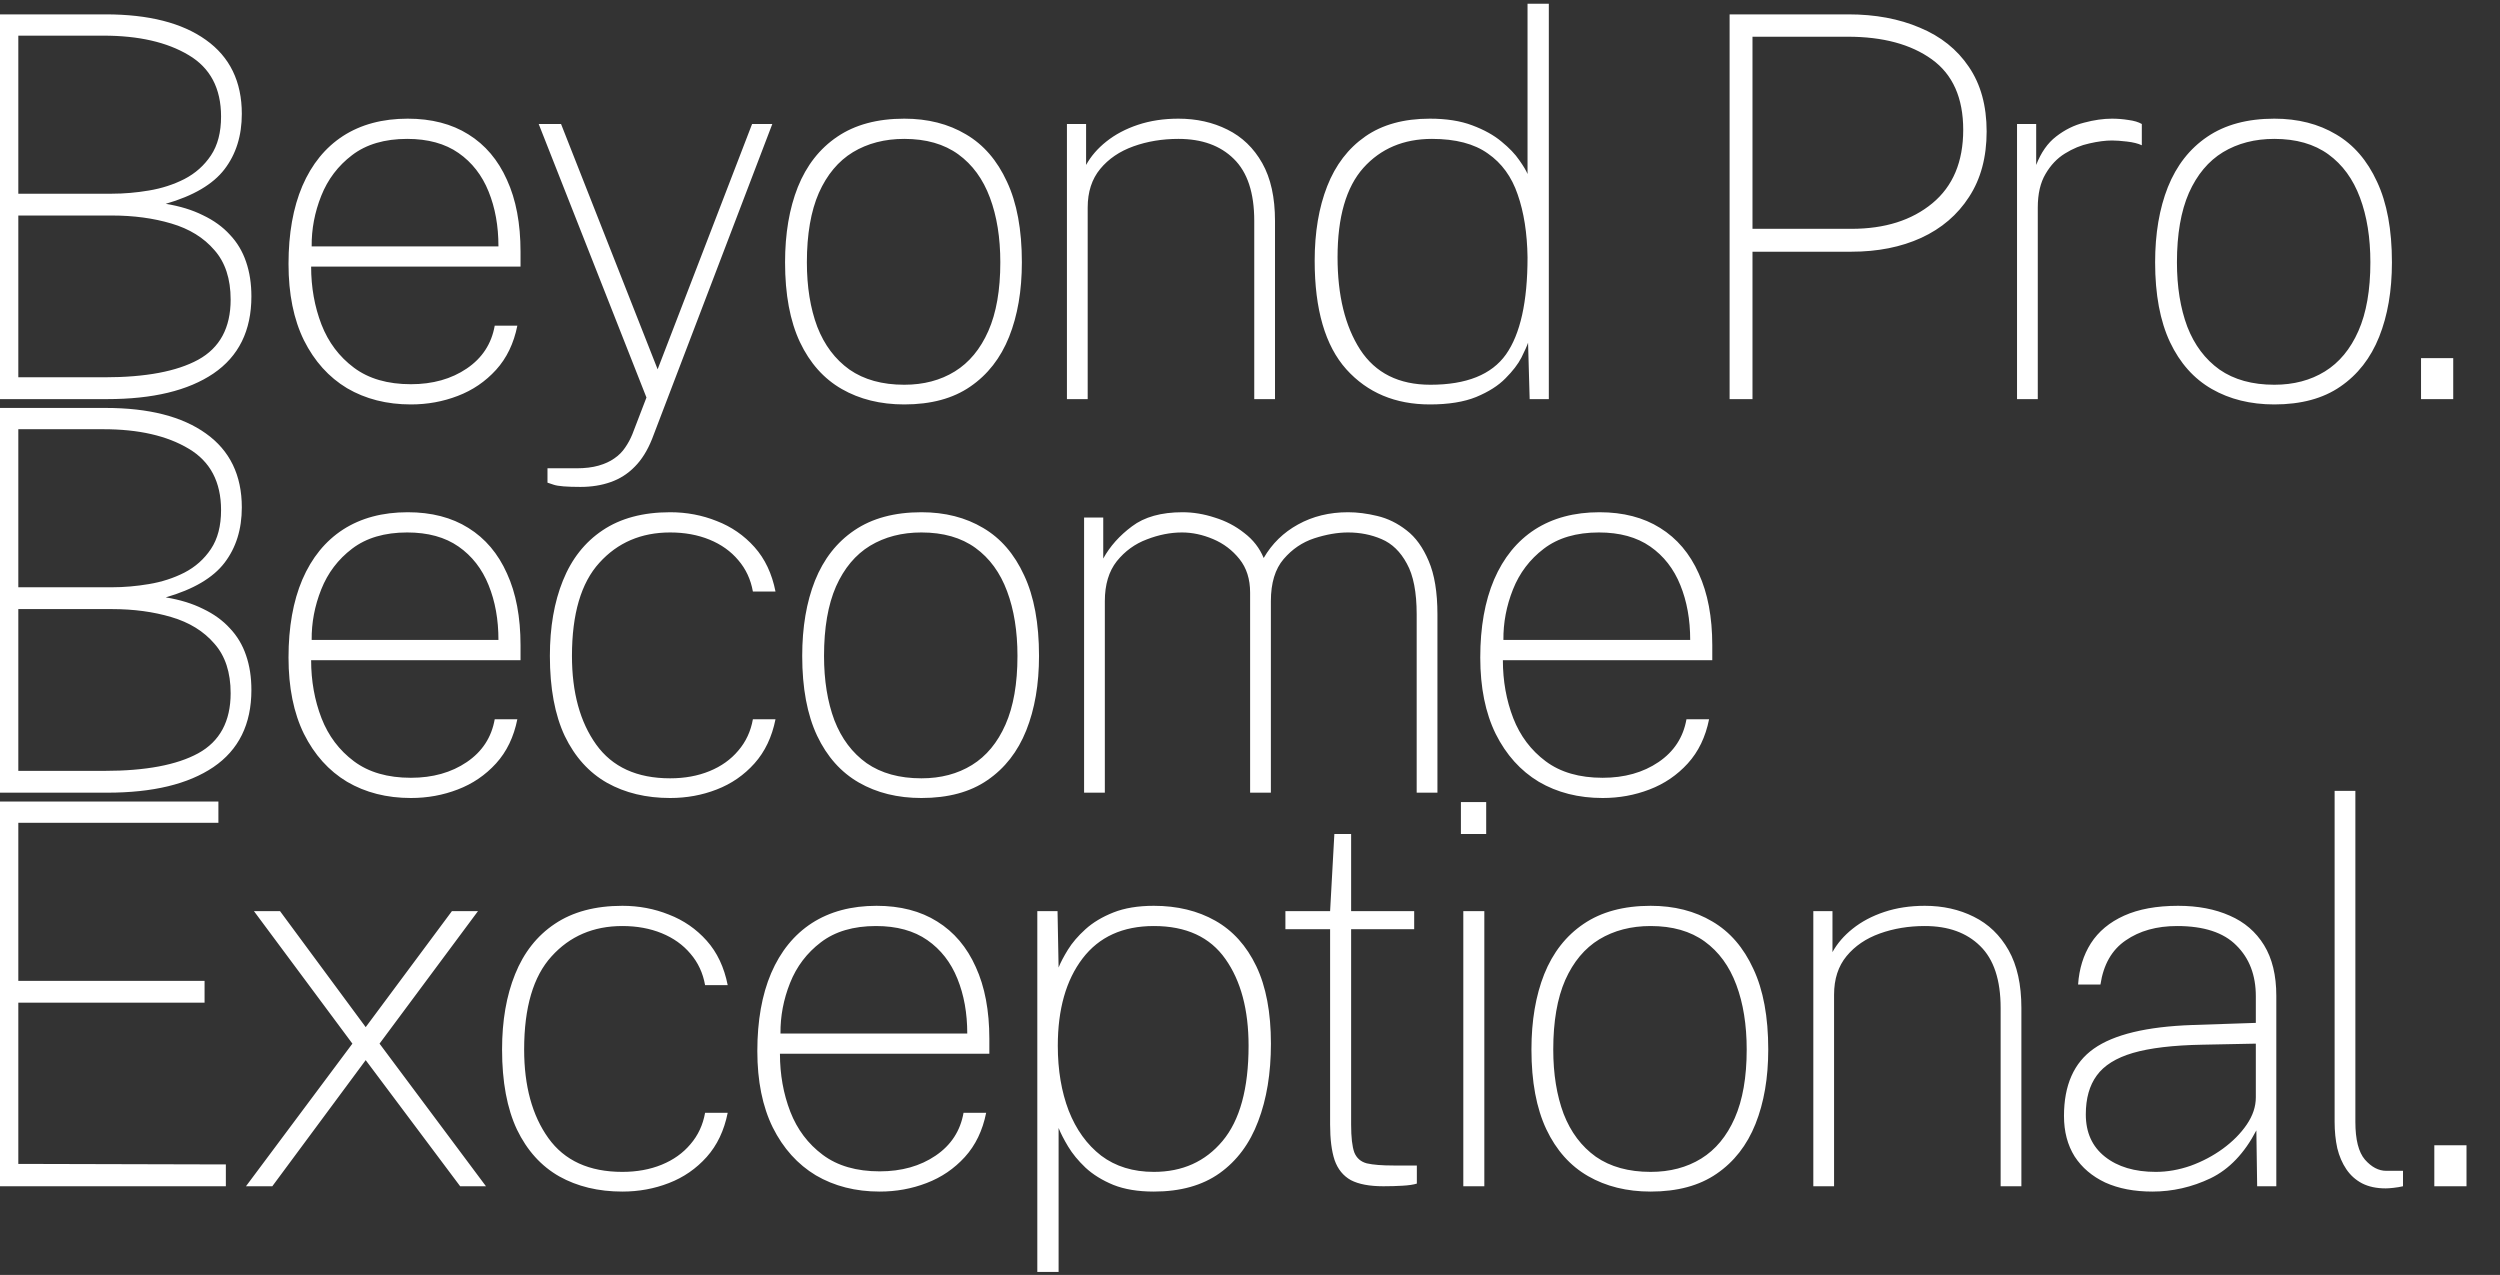
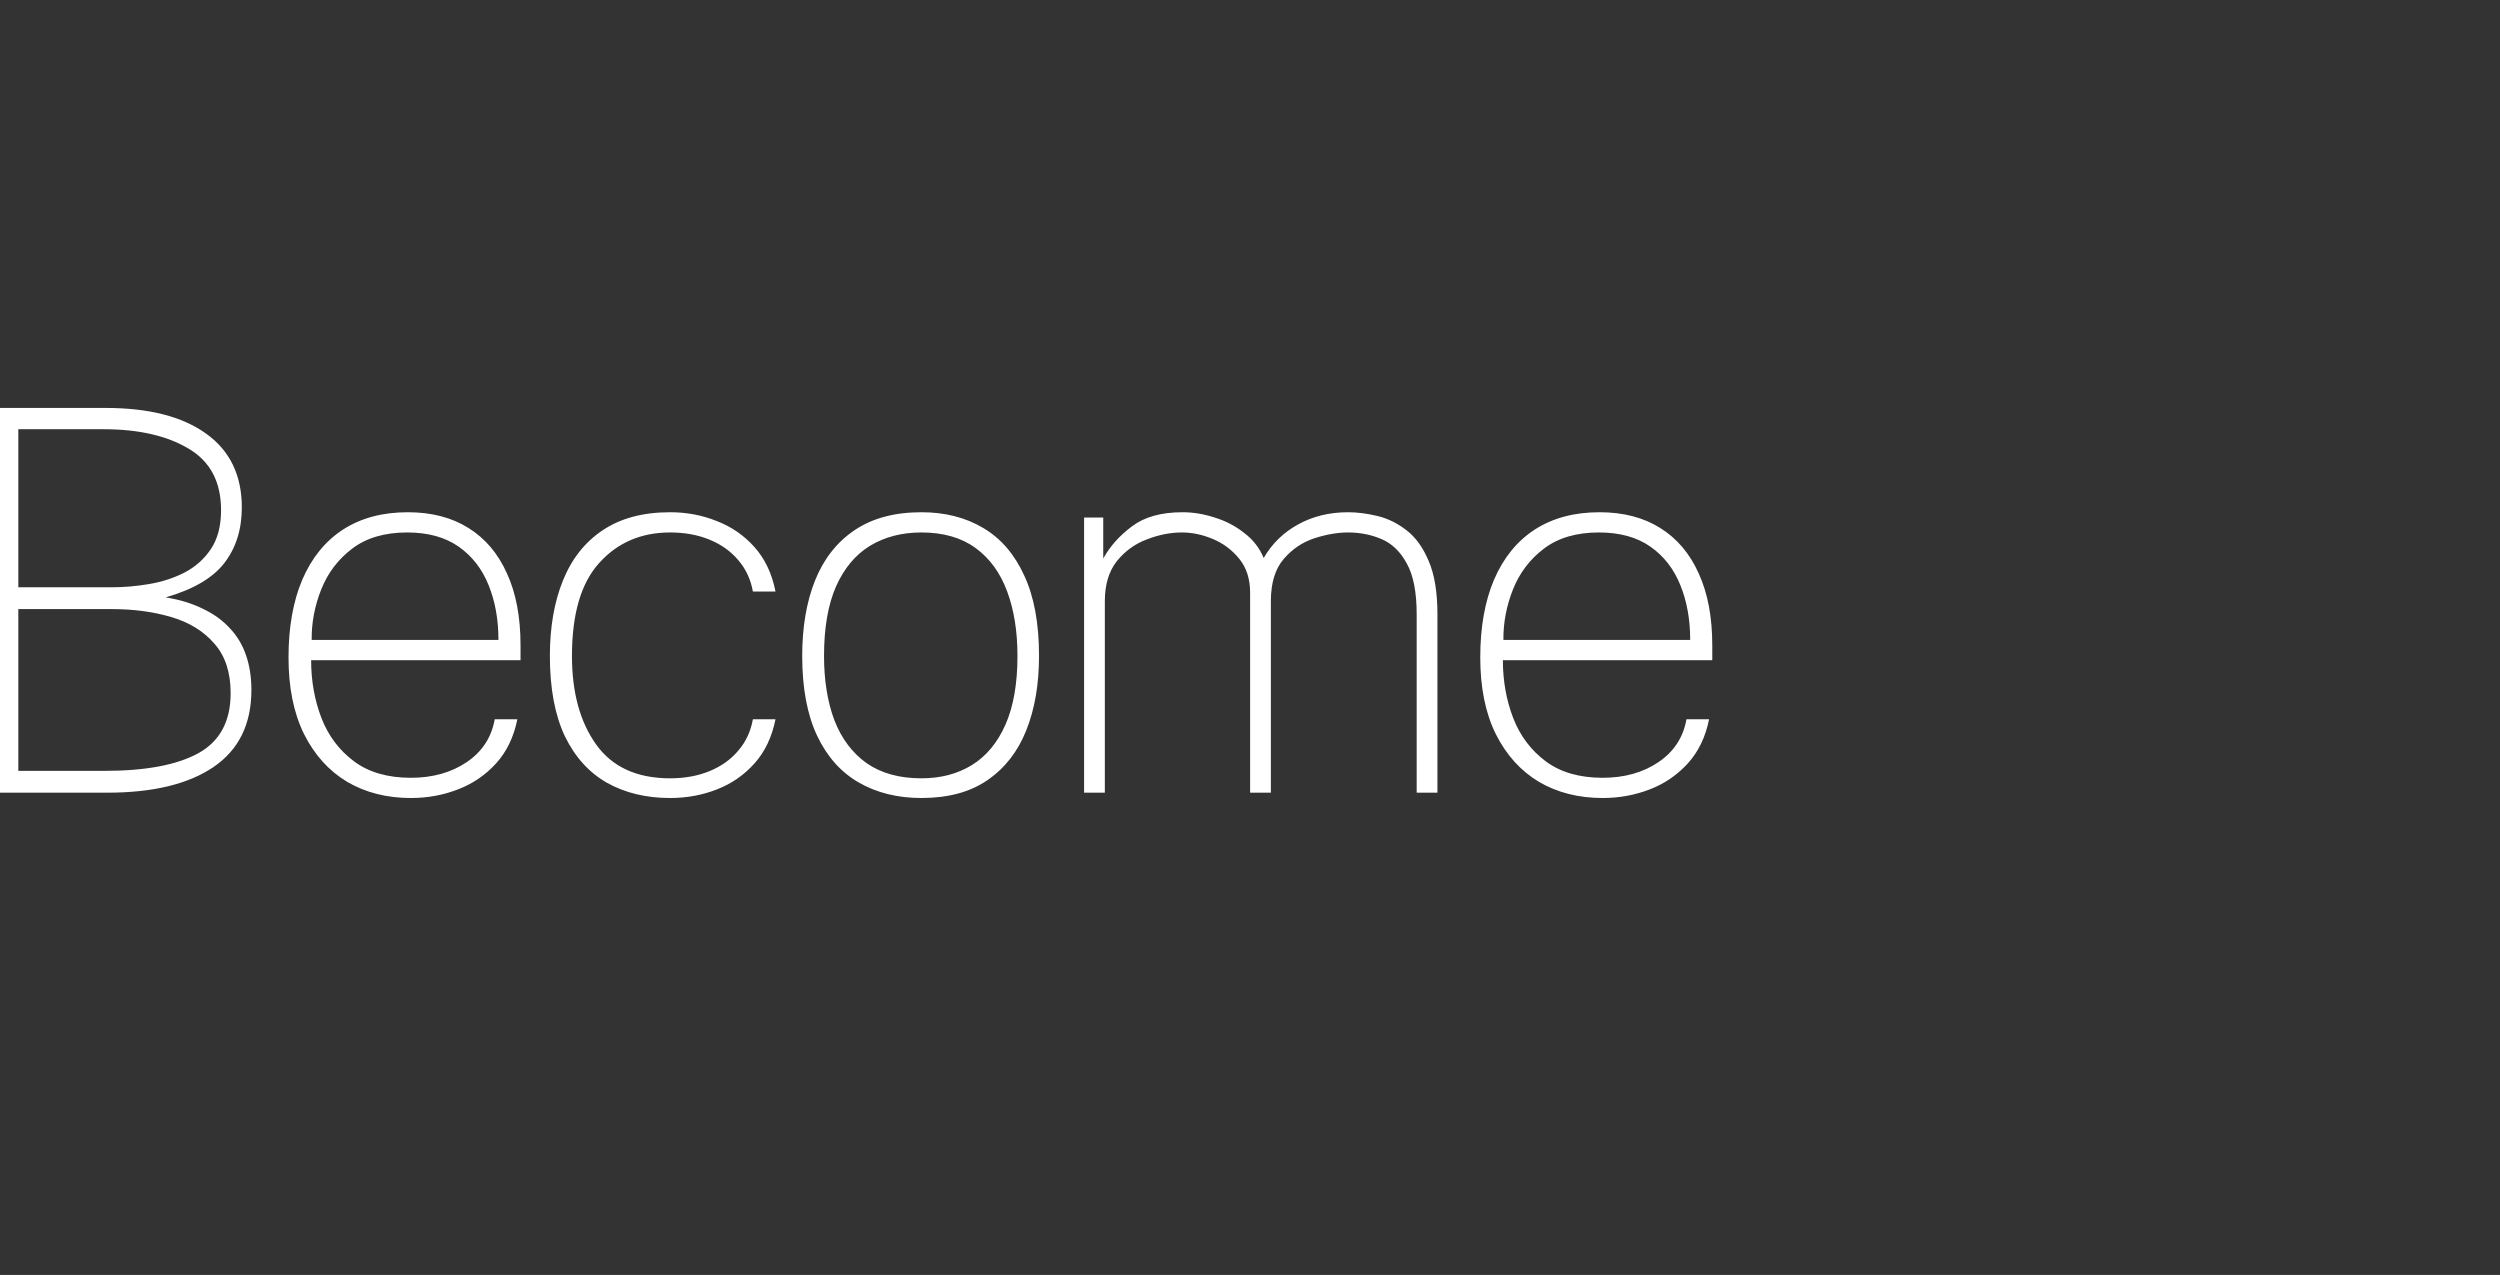
<svg xmlns="http://www.w3.org/2000/svg" width="451" height="230" viewBox="0 0 451 230" fill="none">
  <rect x="0" y="0" width="451" height="230" fill="#333333" stroke="none" />
-   <path d="M-0.44 72V2.592H19.048C26.824 2.592 32.856 4.128 37.144 7.2C41.464 10.272 43.624 14.72 43.624 20.544C43.624 24.48 42.584 27.808 40.504 30.528C38.424 33.248 34.888 35.328 29.896 36.768C32.456 37.184 34.696 37.872 36.616 38.832C38.568 39.76 40.184 40.928 41.464 42.336C42.776 43.712 43.752 45.344 44.392 47.232C45.032 49.088 45.352 51.168 45.352 53.472C45.352 59.648 43.064 64.288 38.488 67.392C33.944 70.464 27.56 72 19.336 72H-0.44ZM3.304 68.064H18.856C26.248 68.064 31.88 67.008 35.752 64.896C39.656 62.752 41.608 59.136 41.608 54.048C41.608 50.304 40.632 47.328 38.68 45.12C36.76 42.88 34.168 41.28 30.904 40.32C27.672 39.36 24.104 38.88 20.2 38.88H3.304V68.064ZM3.304 34.944H20.2C22.376 34.944 24.6 34.752 26.872 34.368C29.176 33.984 31.304 33.296 33.256 32.304C35.24 31.28 36.84 29.856 38.056 28.032C39.272 26.208 39.88 23.872 39.88 21.024C39.88 15.936 37.928 12.24 34.024 9.936C30.12 7.6 25 6.432 18.664 6.432H3.304V34.944ZM74.128 72.96C69.776 72.96 65.936 71.984 62.608 70.032C59.312 68.048 56.72 65.168 54.832 61.392C52.976 57.616 52.048 53.024 52.048 47.616C52.048 42.144 52.88 37.456 54.544 33.552C56.24 29.616 58.688 26.608 61.888 24.528C65.12 22.448 69.008 21.408 73.552 21.408C77.84 21.408 81.488 22.352 84.496 24.24C87.536 26.128 89.856 28.864 91.456 32.448C93.088 36 93.904 40.32 93.904 45.408V48.096H56.128C56.128 51.84 56.752 55.328 58 58.56C59.248 61.76 61.2 64.352 63.856 66.336C66.512 68.32 69.936 69.312 74.128 69.312C78.064 69.312 81.424 68.368 84.208 66.48C86.992 64.592 88.672 62.016 89.248 58.752H93.328C92.688 61.952 91.408 64.608 89.488 66.72C87.568 68.832 85.264 70.4 82.576 71.424C79.92 72.448 77.104 72.96 74.128 72.96ZM56.224 44.448H89.92C89.92 40.768 89.328 37.472 88.144 34.56C86.96 31.616 85.152 29.296 82.72 27.6C80.288 25.904 77.2 25.056 73.456 25.056C69.392 25.056 66.08 26.032 63.52 27.984C60.992 29.904 59.136 32.352 57.952 35.328C56.768 38.304 56.192 41.344 56.224 44.448ZM104.717 87.84C102.285 87.84 100.685 87.712 99.918 87.456C99.15 87.2 98.766 87.072 98.766 87.072V84.48H103.997C105.533 84.48 106.861 84.32 107.981 84C109.101 83.68 110.045 83.248 110.813 82.704C111.613 82.16 112.269 81.504 112.781 80.736C113.293 80 113.725 79.2 114.077 78.336L116.621 71.712L97.181 22.368H101.213L118.637 66.624L135.677 22.368H139.325L117.629 79.2C116.797 81.28 115.757 82.944 114.509 84.192C113.261 85.472 111.805 86.4 110.141 86.976C108.509 87.552 106.701 87.84 104.717 87.84ZM163.129 72.96C158.841 72.96 155.081 72.032 151.849 70.176C148.617 68.32 146.105 65.504 144.313 61.728C142.521 57.92 141.625 53.12 141.625 47.328C141.625 42.144 142.393 37.616 143.929 33.744C145.497 29.84 147.865 26.816 151.033 24.672C154.233 22.496 158.265 21.408 163.129 21.408C167.385 21.408 171.097 22.352 174.265 24.24C177.433 26.096 179.897 28.944 181.657 32.784C183.449 36.592 184.345 41.44 184.345 47.328C184.345 52.448 183.577 56.928 182.041 60.768C180.505 64.608 178.169 67.6 175.033 69.744C171.929 71.888 167.961 72.96 163.129 72.96ZM163.129 69.408C166.617 69.408 169.657 68.608 172.249 67.008C174.841 65.408 176.857 62.976 178.297 59.712C179.737 56.448 180.457 52.32 180.457 47.328C180.457 42.88 179.833 38.992 178.585 35.664C177.337 32.304 175.433 29.696 172.873 27.84C170.313 25.984 167.065 25.056 163.129 25.056C159.609 25.056 156.521 25.856 153.865 27.456C151.241 29.056 149.193 31.504 147.721 34.8C146.281 38.096 145.561 42.272 145.561 47.328C145.561 51.744 146.185 55.616 147.433 58.944C148.713 62.24 150.649 64.816 153.241 66.672C155.865 68.496 159.161 69.408 163.129 69.408ZM192.475 72V22.368H195.931V29.76C196.795 28.192 198.011 26.784 199.579 25.536C201.179 24.256 203.083 23.248 205.291 22.512C207.499 21.776 209.931 21.408 212.587 21.408C215.851 21.408 218.795 22.064 221.419 23.376C224.075 24.688 226.171 26.704 227.707 29.424C229.243 32.144 230.011 35.616 230.011 39.84V72H226.267V39.84C226.267 34.784 225.035 31.056 222.571 28.656C220.139 26.256 216.811 25.056 212.587 25.056C209.675 25.056 206.971 25.504 204.475 26.4C201.979 27.296 199.979 28.656 198.475 30.48C196.971 32.304 196.219 34.624 196.219 37.44V72H192.475ZM257.951 72.96C251.711 72.96 246.687 70.848 242.879 66.624C239.071 62.368 237.167 55.84 237.167 47.04C237.167 41.92 237.919 37.44 239.423 33.6C240.927 29.76 243.215 26.768 246.287 24.624C249.359 22.48 253.247 21.408 257.951 21.408C260.927 21.408 263.471 21.808 265.583 22.608C267.727 23.408 269.487 24.384 270.863 25.536C272.271 26.688 273.344 27.808 274.08 28.896C274.847 29.984 275.343 30.816 275.567 31.392V0.672H279.408V72H275.951L275.663 61.824C275.471 62.4 275.071 63.296 274.463 64.512C273.855 65.696 272.895 66.944 271.583 68.256C270.303 69.568 268.543 70.688 266.303 71.616C264.095 72.512 261.311 72.96 257.951 72.96ZM258.047 69.408C264.543 69.408 269.087 67.584 271.679 63.936C274.271 60.256 275.567 54.416 275.567 46.416C275.503 42.064 274.911 38.288 273.791 35.088C272.703 31.888 270.911 29.424 268.415 27.696C265.951 25.936 262.591 25.056 258.335 25.056C253.215 25.056 249.087 26.8 245.951 30.288C242.847 33.776 241.295 39.152 241.295 46.416C241.295 53.296 242.655 58.848 245.375 63.072C248.127 67.296 252.351 69.408 258.047 69.408ZM312.021 72V2.592H333.429C338.293 2.592 342.597 3.392 346.341 4.992C350.117 6.56 353.061 8.912 355.173 12.048C357.317 15.184 358.389 19.072 358.389 23.712C358.389 28.352 357.333 32.288 355.221 35.52C353.141 38.752 350.261 41.216 346.581 42.912C342.933 44.576 338.741 45.408 334.005 45.408H316.149V72H312.021ZM316.149 41.28H334.005C340.021 41.28 344.885 39.744 348.597 36.672C352.309 33.6 354.165 29.184 354.165 23.424C354.165 17.664 352.277 13.424 348.501 10.704C344.725 7.984 339.669 6.624 333.333 6.624H316.149V41.28ZM363.872 72V22.368H367.328V29.76C368.192 27.52 369.392 25.808 370.928 24.624C372.496 23.408 374.176 22.576 375.968 22.128C377.76 21.648 379.44 21.408 381.008 21.408C382 21.408 382.992 21.488 383.984 21.648C384.976 21.776 385.776 22.016 386.384 22.368V26.208C385.712 25.888 384.816 25.664 383.696 25.536C382.608 25.408 381.712 25.344 381.008 25.344C379.824 25.344 378.464 25.52 376.928 25.872C375.424 26.192 373.952 26.8 372.512 27.696C371.104 28.56 369.936 29.792 369.008 31.392C368.08 32.96 367.616 34.976 367.616 37.44V72H363.872ZM410.288 72.96C406 72.96 402.24 72.032 399.008 70.176C395.776 68.32 393.264 65.504 391.472 61.728C389.68 57.92 388.784 53.12 388.784 47.328C388.784 42.144 389.552 37.616 391.088 33.744C392.656 29.84 395.024 26.816 398.192 24.672C401.392 22.496 405.424 21.408 410.288 21.408C414.544 21.408 418.256 22.352 421.424 24.24C424.592 26.096 427.056 28.944 428.816 32.784C430.608 36.592 431.504 41.44 431.504 47.328C431.504 52.448 430.736 56.928 429.2 60.768C427.664 64.608 425.328 67.6 422.192 69.744C419.088 71.888 415.12 72.96 410.288 72.96ZM410.288 69.408C413.776 69.408 416.816 68.608 419.408 67.008C422 65.408 424.016 62.976 425.456 59.712C426.896 56.448 427.616 52.32 427.616 47.328C427.616 42.88 426.992 38.992 425.744 35.664C424.496 32.304 422.592 29.696 420.032 27.84C417.472 25.984 414.224 25.056 410.288 25.056C406.768 25.056 403.68 25.856 401.024 27.456C398.4 29.056 396.352 31.504 394.88 34.8C393.44 38.096 392.72 42.272 392.72 47.328C392.72 51.744 393.344 55.616 394.592 58.944C395.872 62.24 397.808 64.816 400.4 66.672C403.024 68.496 406.32 69.408 410.288 69.408ZM436.754 72V64.608H442.562V72H436.754Z" fill="white" style="mix-blend-mode:overlay" />
  <path d="M-0.44 143V73.592H19.048C26.824 73.592 32.856 75.128 37.144 78.2C41.464 81.272 43.624 85.72 43.624 91.544C43.624 95.48 42.584 98.808 40.504 101.528C38.424 104.248 34.888 106.328 29.896 107.768C32.456 108.184 34.696 108.872 36.616 109.832C38.568 110.76 40.184 111.928 41.464 113.336C42.776 114.712 43.752 116.344 44.392 118.232C45.032 120.088 45.352 122.168 45.352 124.472C45.352 130.648 43.064 135.288 38.488 138.392C33.944 141.464 27.56 143 19.336 143H-0.44ZM3.304 139.064H18.856C26.248 139.064 31.88 138.008 35.752 135.896C39.656 133.752 41.608 130.136 41.608 125.048C41.608 121.304 40.632 118.328 38.68 116.12C36.76 113.88 34.168 112.28 30.904 111.32C27.672 110.36 24.104 109.88 20.2 109.88H3.304V139.064ZM3.304 105.944H20.2C22.376 105.944 24.6 105.752 26.872 105.368C29.176 104.984 31.304 104.296 33.256 103.304C35.24 102.28 36.84 100.856 38.056 99.032C39.272 97.208 39.88 94.872 39.88 92.024C39.88 86.936 37.928 83.24 34.024 80.936C30.12 78.6 25 77.432 18.664 77.432H3.304V105.944ZM74.128 143.96C69.776 143.96 65.936 142.984 62.608 141.032C59.312 139.048 56.72 136.168 54.832 132.392C52.976 128.616 52.048 124.024 52.048 118.616C52.048 113.144 52.88 108.456 54.544 104.552C56.24 100.616 58.688 97.608 61.888 95.528C65.12 93.448 69.008 92.408 73.552 92.408C77.84 92.408 81.488 93.352 84.496 95.24C87.536 97.128 89.856 99.864 91.456 103.448C93.088 107 93.904 111.32 93.904 116.408V119.096H56.128C56.128 122.84 56.752 126.328 58 129.56C59.248 132.76 61.2 135.352 63.856 137.336C66.512 139.32 69.936 140.312 74.128 140.312C78.064 140.312 81.424 139.368 84.208 137.48C86.992 135.592 88.672 133.016 89.248 129.752H93.328C92.688 132.952 91.408 135.608 89.488 137.72C87.568 139.832 85.264 141.4 82.576 142.424C79.92 143.448 77.104 143.96 74.128 143.96ZM56.224 115.448H89.92C89.92 111.768 89.328 108.472 88.144 105.56C86.96 102.616 85.152 100.296 82.72 98.6C80.288 96.904 77.2 96.056 73.456 96.056C69.392 96.056 66.08 97.032 63.52 98.984C60.992 100.904 59.136 103.352 57.952 106.328C56.768 109.304 56.192 112.344 56.224 115.448ZM120.893 143.96C116.573 143.96 112.781 143.048 109.517 141.224C106.253 139.368 103.709 136.552 101.885 132.776C100.093 128.968 99.198 124.152 99.198 118.328C99.198 113.144 99.981 108.616 101.549 104.744C103.117 100.84 105.501 97.816 108.701 95.672C111.933 93.496 115.997 92.408 120.893 92.408C123.869 92.408 126.669 92.936 129.293 93.992C131.949 95.016 134.221 96.584 136.109 98.696C137.997 100.808 139.261 103.48 139.901 106.712H135.821C135.437 104.536 134.557 102.648 133.181 101.048C131.837 99.448 130.109 98.216 127.997 97.352C125.885 96.488 123.517 96.056 120.893 96.056C115.677 96.056 111.421 97.88 108.125 101.528C104.829 105.144 103.181 110.744 103.181 118.328C103.181 124.92 104.637 130.248 107.549 134.312C110.461 138.376 114.909 140.408 120.893 140.408C123.517 140.408 125.885 139.976 127.997 139.112C130.109 138.248 131.837 137.016 133.181 135.416C134.557 133.816 135.437 131.928 135.821 129.752H139.901C139.261 132.952 137.997 135.608 136.109 137.72C134.221 139.832 131.949 141.4 129.293 142.424C126.669 143.448 123.869 143.96 120.893 143.96ZM166.223 143.96C161.935 143.96 158.175 143.032 154.943 141.176C151.711 139.32 149.199 136.504 147.407 132.728C145.615 128.92 144.719 124.12 144.719 118.328C144.719 113.144 145.487 108.616 147.023 104.744C148.591 100.84 150.959 97.816 154.127 95.672C157.327 93.496 161.359 92.408 166.223 92.408C170.479 92.408 174.191 93.352 177.359 95.24C180.527 97.096 182.991 99.944 184.751 103.784C186.543 107.592 187.439 112.44 187.439 118.328C187.439 123.448 186.671 127.928 185.135 131.768C183.599 135.608 181.263 138.6 178.127 140.744C175.023 142.888 171.055 143.96 166.223 143.96ZM166.223 140.408C169.711 140.408 172.751 139.608 175.343 138.008C177.935 136.408 179.951 133.976 181.391 130.712C182.831 127.448 183.551 123.32 183.551 118.328C183.551 113.88 182.927 109.992 181.679 106.664C180.431 103.304 178.527 100.696 175.967 98.84C173.407 96.984 170.159 96.056 166.223 96.056C162.703 96.056 159.615 96.856 156.959 98.456C154.335 100.056 152.287 102.504 150.815 105.8C149.375 109.096 148.655 113.272 148.655 118.328C148.655 122.744 149.279 126.616 150.527 129.944C151.807 133.24 153.743 135.816 156.335 137.672C158.959 139.496 162.255 140.408 166.223 140.408ZM195.569 143V93.368H199.025V100.76C200.241 98.552 201.969 96.616 204.209 94.952C206.449 93.256 209.489 92.408 213.329 92.408C215.249 92.408 217.185 92.728 219.137 93.368C221.121 93.976 222.897 94.904 224.465 96.152C226.065 97.368 227.233 98.872 227.969 100.664C229.473 98.072 231.537 96.056 234.161 94.616C236.817 93.144 239.825 92.408 243.185 92.408C244.849 92.408 246.609 92.632 248.465 93.08C250.353 93.528 252.113 94.392 253.745 95.672C255.377 96.92 256.705 98.76 257.729 101.192C258.785 103.624 259.313 106.84 259.313 110.84V143H255.569V110.84C255.569 106.84 254.977 103.784 253.793 101.672C252.641 99.528 251.121 98.056 249.233 97.256C247.377 96.456 245.361 96.056 243.185 96.056C241.297 96.056 239.265 96.408 237.089 97.112C234.945 97.816 233.105 99.064 231.569 100.856C230.033 102.648 229.265 105.176 229.265 108.44V143H225.521V106.904C225.521 104.472 224.881 102.456 223.601 100.856C222.321 99.256 220.737 98.056 218.849 97.256C216.961 96.456 215.089 96.056 213.233 96.056C211.153 96.056 209.041 96.472 206.897 97.304C204.753 98.104 202.945 99.416 201.473 101.24C200.033 103.064 199.313 105.464 199.313 108.44V143H195.569ZM289.119 143.96C284.767 143.96 280.927 142.984 277.599 141.032C274.303 139.048 271.711 136.168 269.823 132.392C267.967 128.616 267.039 124.024 267.039 118.616C267.039 113.144 267.871 108.456 269.535 104.552C271.231 100.616 273.679 97.608 276.879 95.528C280.111 93.448 283.999 92.408 288.543 92.408C292.831 92.408 296.479 93.352 299.487 95.24C302.527 97.128 304.847 99.864 306.447 103.448C308.079 107 308.895 111.32 308.895 116.408V119.096H271.119C271.119 122.84 271.743 126.328 272.991 129.56C274.239 132.76 276.191 135.352 278.847 137.336C281.503 139.32 284.927 140.312 289.119 140.312C293.055 140.312 296.415 139.368 299.199 137.48C301.983 135.592 303.663 133.016 304.239 129.752H308.319C307.679 132.952 306.399 135.608 304.479 137.72C302.559 139.832 300.255 141.4 297.567 142.424C294.911 143.448 292.095 143.96 289.119 143.96ZM271.215 115.448H304.911C304.911 111.768 304.319 108.472 303.135 105.56C301.951 102.616 300.143 100.296 297.711 98.6C295.279 96.904 292.191 96.056 288.447 96.056C284.383 96.056 281.071 97.032 278.511 98.984C275.983 100.904 274.127 103.352 272.943 106.328C271.759 109.304 271.183 112.344 271.215 115.448Z" fill="white" style="mix-blend-mode:overlay" />
-   <path d="M-0.44 214V144.592H39.4V148.432H3.304V176.944H36.904V180.88H3.304V209.968L40.744 210.064V214H-0.44ZM44.373 214L63.572 188.272L45.812 164.368H50.517L65.972 185.296L81.525 164.368H86.228L68.469 188.272L87.668 214H83.013L65.972 191.248L49.124 214H44.373ZM112.268 214.96C107.948 214.96 104.156 214.048 100.892 212.224C97.629 210.368 95.085 207.552 93.26 203.776C91.469 199.968 90.573 195.152 90.573 189.328C90.573 184.144 91.356 179.616 92.924 175.744C94.493 171.84 96.876 168.816 100.076 166.672C103.308 164.496 107.372 163.408 112.268 163.408C115.244 163.408 118.044 163.936 120.668 164.992C123.324 166.016 125.596 167.584 127.484 169.696C129.372 171.808 130.636 174.48 131.276 177.712H127.196C126.812 175.536 125.932 173.648 124.556 172.048C123.212 170.448 121.484 169.216 119.372 168.352C117.26 167.488 114.892 167.056 112.268 167.056C107.052 167.056 102.796 168.88 99.501 172.528C96.204 176.144 94.556 181.744 94.556 189.328C94.556 195.92 96.013 201.248 98.924 205.312C101.836 209.376 106.284 211.408 112.268 211.408C114.892 211.408 117.26 210.976 119.372 210.112C121.484 209.248 123.212 208.016 124.556 206.416C125.932 204.816 126.812 202.928 127.196 200.752H131.276C130.636 203.952 129.372 206.608 127.484 208.72C125.596 210.832 123.324 212.4 120.668 213.424C118.044 214.448 115.244 214.96 112.268 214.96ZM158.702 214.96C154.35 214.96 150.51 213.984 147.182 212.032C143.886 210.048 141.294 207.168 139.406 203.392C137.55 199.616 136.622 195.024 136.622 189.616C136.622 184.144 137.454 179.456 139.118 175.552C140.814 171.616 143.262 168.608 146.462 166.528C149.694 164.448 153.582 163.408 158.126 163.408C162.414 163.408 166.062 164.352 169.07 166.24C172.11 168.128 174.43 170.864 176.03 174.448C177.662 178 178.478 182.32 178.478 187.408V190.096H140.702C140.702 193.84 141.326 197.328 142.574 200.56C143.822 203.76 145.774 206.352 148.43 208.336C151.086 210.32 154.51 211.312 158.702 211.312C162.638 211.312 165.998 210.368 168.782 208.48C171.566 206.592 173.246 204.016 173.822 200.752H177.902C177.262 203.952 175.982 206.608 174.062 208.72C172.142 210.832 169.838 212.4 167.15 213.424C164.494 214.448 161.678 214.96 158.702 214.96ZM140.798 186.448H174.494C174.494 182.768 173.902 179.472 172.718 176.56C171.534 173.616 169.726 171.296 167.294 169.6C164.862 167.904 161.774 167.056 158.03 167.056C153.966 167.056 150.654 168.032 148.094 169.984C145.566 171.904 143.71 174.352 142.526 177.328C141.342 180.304 140.766 183.344 140.798 186.448ZM187.131 229.456V164.368H190.779L190.971 174.544C191.323 173.648 191.883 172.576 192.651 171.328C193.419 170.08 194.475 168.848 195.819 167.632C197.163 166.416 198.843 165.408 200.859 164.608C202.875 163.808 205.307 163.408 208.155 163.408C212.379 163.408 216.075 164.304 219.243 166.096C222.411 167.888 224.875 170.624 226.635 174.304C228.395 177.984 229.275 182.64 229.275 188.272C229.275 193.616 228.507 198.288 226.971 202.288C225.467 206.288 223.147 209.408 220.011 211.648C216.907 213.856 212.955 214.96 208.155 214.96C205.307 214.96 202.875 214.56 200.859 213.76C198.843 212.928 197.163 211.888 195.819 210.64C194.507 209.392 193.467 208.128 192.699 206.848C191.931 205.568 191.355 204.448 190.971 203.488V229.456H187.131ZM208.155 211.408C213.307 211.408 217.435 209.552 220.539 205.84C223.675 202.096 225.243 196.368 225.243 188.656C225.243 182.16 223.851 176.944 221.067 173.008C218.283 169.04 213.979 167.056 208.155 167.056C202.555 167.056 198.267 169.008 195.291 172.912C192.315 176.816 190.827 182.064 190.827 188.656C190.827 193.04 191.483 196.944 192.795 200.368C194.139 203.792 196.091 206.496 198.651 208.48C201.243 210.432 204.411 211.408 208.155 211.408ZM249.551 214C247.055 214 245.103 213.632 243.695 212.896C242.319 212.128 241.343 210.928 240.767 209.296C240.223 207.664 239.951 205.52 239.951 202.864V167.632H231.887V164.368H239.951L240.719 150.448H243.743V164.368H255.119V167.632H243.743V202.864C243.743 205.168 243.935 206.848 244.319 207.904C244.735 208.928 245.487 209.584 246.575 209.872C247.695 210.128 249.295 210.256 251.375 210.256H255.599V213.52C254.991 213.712 254.127 213.84 253.007 213.904C251.919 213.968 250.767 214 249.551 214ZM263.981 214V164.368H267.773V214H263.981ZM263.549 150.448V144.688H268.109V150.448H263.549ZM297.776 214.96C293.488 214.96 289.728 214.032 286.496 212.176C283.264 210.32 280.752 207.504 278.96 203.728C277.168 199.92 276.272 195.12 276.272 189.328C276.272 184.144 277.04 179.616 278.576 175.744C280.144 171.84 282.512 168.816 285.68 166.672C288.88 164.496 292.912 163.408 297.776 163.408C302.032 163.408 305.744 164.352 308.912 166.24C312.08 168.096 314.544 170.944 316.304 174.784C318.096 178.592 318.992 183.44 318.992 189.328C318.992 194.448 318.224 198.928 316.688 202.768C315.152 206.608 312.816 209.6 309.68 211.744C306.576 213.888 302.608 214.96 297.776 214.96ZM297.776 211.408C301.264 211.408 304.304 210.608 306.896 209.008C309.488 207.408 311.504 204.976 312.944 201.712C314.384 198.448 315.104 194.32 315.104 189.328C315.104 184.88 314.48 180.992 313.232 177.664C311.984 174.304 310.08 171.696 307.52 169.84C304.96 167.984 301.712 167.056 297.776 167.056C294.256 167.056 291.168 167.856 288.512 169.456C285.888 171.056 283.84 173.504 282.368 176.8C280.928 180.096 280.208 184.272 280.208 189.328C280.208 193.744 280.832 197.616 282.08 200.944C283.36 204.24 285.296 206.816 287.888 208.672C290.512 210.496 293.808 211.408 297.776 211.408ZM327.122 214V164.368H330.578V171.76C331.442 170.192 332.658 168.784 334.226 167.536C335.826 166.256 337.73 165.248 339.938 164.512C342.146 163.776 344.578 163.408 347.234 163.408C350.498 163.408 353.442 164.064 356.066 165.376C358.722 166.688 360.818 168.704 362.354 171.424C363.89 174.144 364.658 177.616 364.658 181.84V214H360.914V181.84C360.914 176.784 359.682 173.056 357.218 170.656C354.786 168.256 351.458 167.056 347.234 167.056C344.322 167.056 341.618 167.504 339.122 168.4C336.626 169.296 334.626 170.656 333.122 172.48C331.618 174.304 330.866 176.624 330.866 179.44V214H327.122ZM388.279 214.96C385.015 214.96 382.183 214.416 379.783 213.328C377.415 212.208 375.575 210.64 374.263 208.624C372.983 206.576 372.343 204.144 372.343 201.328C372.343 195.76 374.135 191.712 377.719 189.184C381.335 186.624 387.255 185.2 395.479 184.912L406.951 184.528V179.728C406.951 175.92 405.783 172.864 403.447 170.56C401.143 168.224 397.575 167.056 392.743 167.056C389.063 167.056 385.975 167.92 383.479 169.648C380.983 171.344 379.463 174 378.919 177.616H374.887C375.079 174.768 375.847 172.288 377.191 170.176C378.567 168.032 380.567 166.368 383.191 165.184C385.815 164 389.063 163.408 392.935 163.408C396.487 163.408 399.591 164 402.247 165.184C404.903 166.336 406.967 168.112 408.439 170.512C409.911 172.912 410.647 175.952 410.647 179.632V214H407.191L407.047 203.92C404.903 208.048 402.151 210.928 398.791 212.56C395.431 214.16 391.927 214.96 388.279 214.96ZM388.903 211.408C390.983 211.408 393.079 211.04 395.191 210.304C397.303 209.536 399.239 208.512 400.999 207.232C402.791 205.92 404.231 204.464 405.319 202.864C406.407 201.264 406.951 199.632 406.951 197.968V188.272L397.303 188.464C392.023 188.56 387.847 189.056 384.775 189.952C381.735 190.848 379.559 192.208 378.247 194.032C376.935 195.824 376.279 198.16 376.279 201.04C376.279 204.304 377.431 206.848 379.735 208.672C382.039 210.496 385.095 211.408 388.903 211.408ZM430.381 214.384C428.717 214.384 427.293 214.08 426.109 213.472C424.957 212.864 424.013 212.016 423.277 210.928C422.541 209.84 421.997 208.576 421.645 207.136C421.325 205.664 421.165 204.08 421.165 202.384V142.672H424.909V202.384C424.909 205.584 425.485 207.856 426.637 209.2C427.821 210.544 429.101 211.216 430.477 211.216H433.501V214C432.957 214.128 432.381 214.224 431.773 214.288C431.197 214.352 430.733 214.384 430.381 214.384ZM439.15 214V206.608H444.958V214H439.15Z" fill="white" style="mix-blend-mode:overlay" />
</svg>